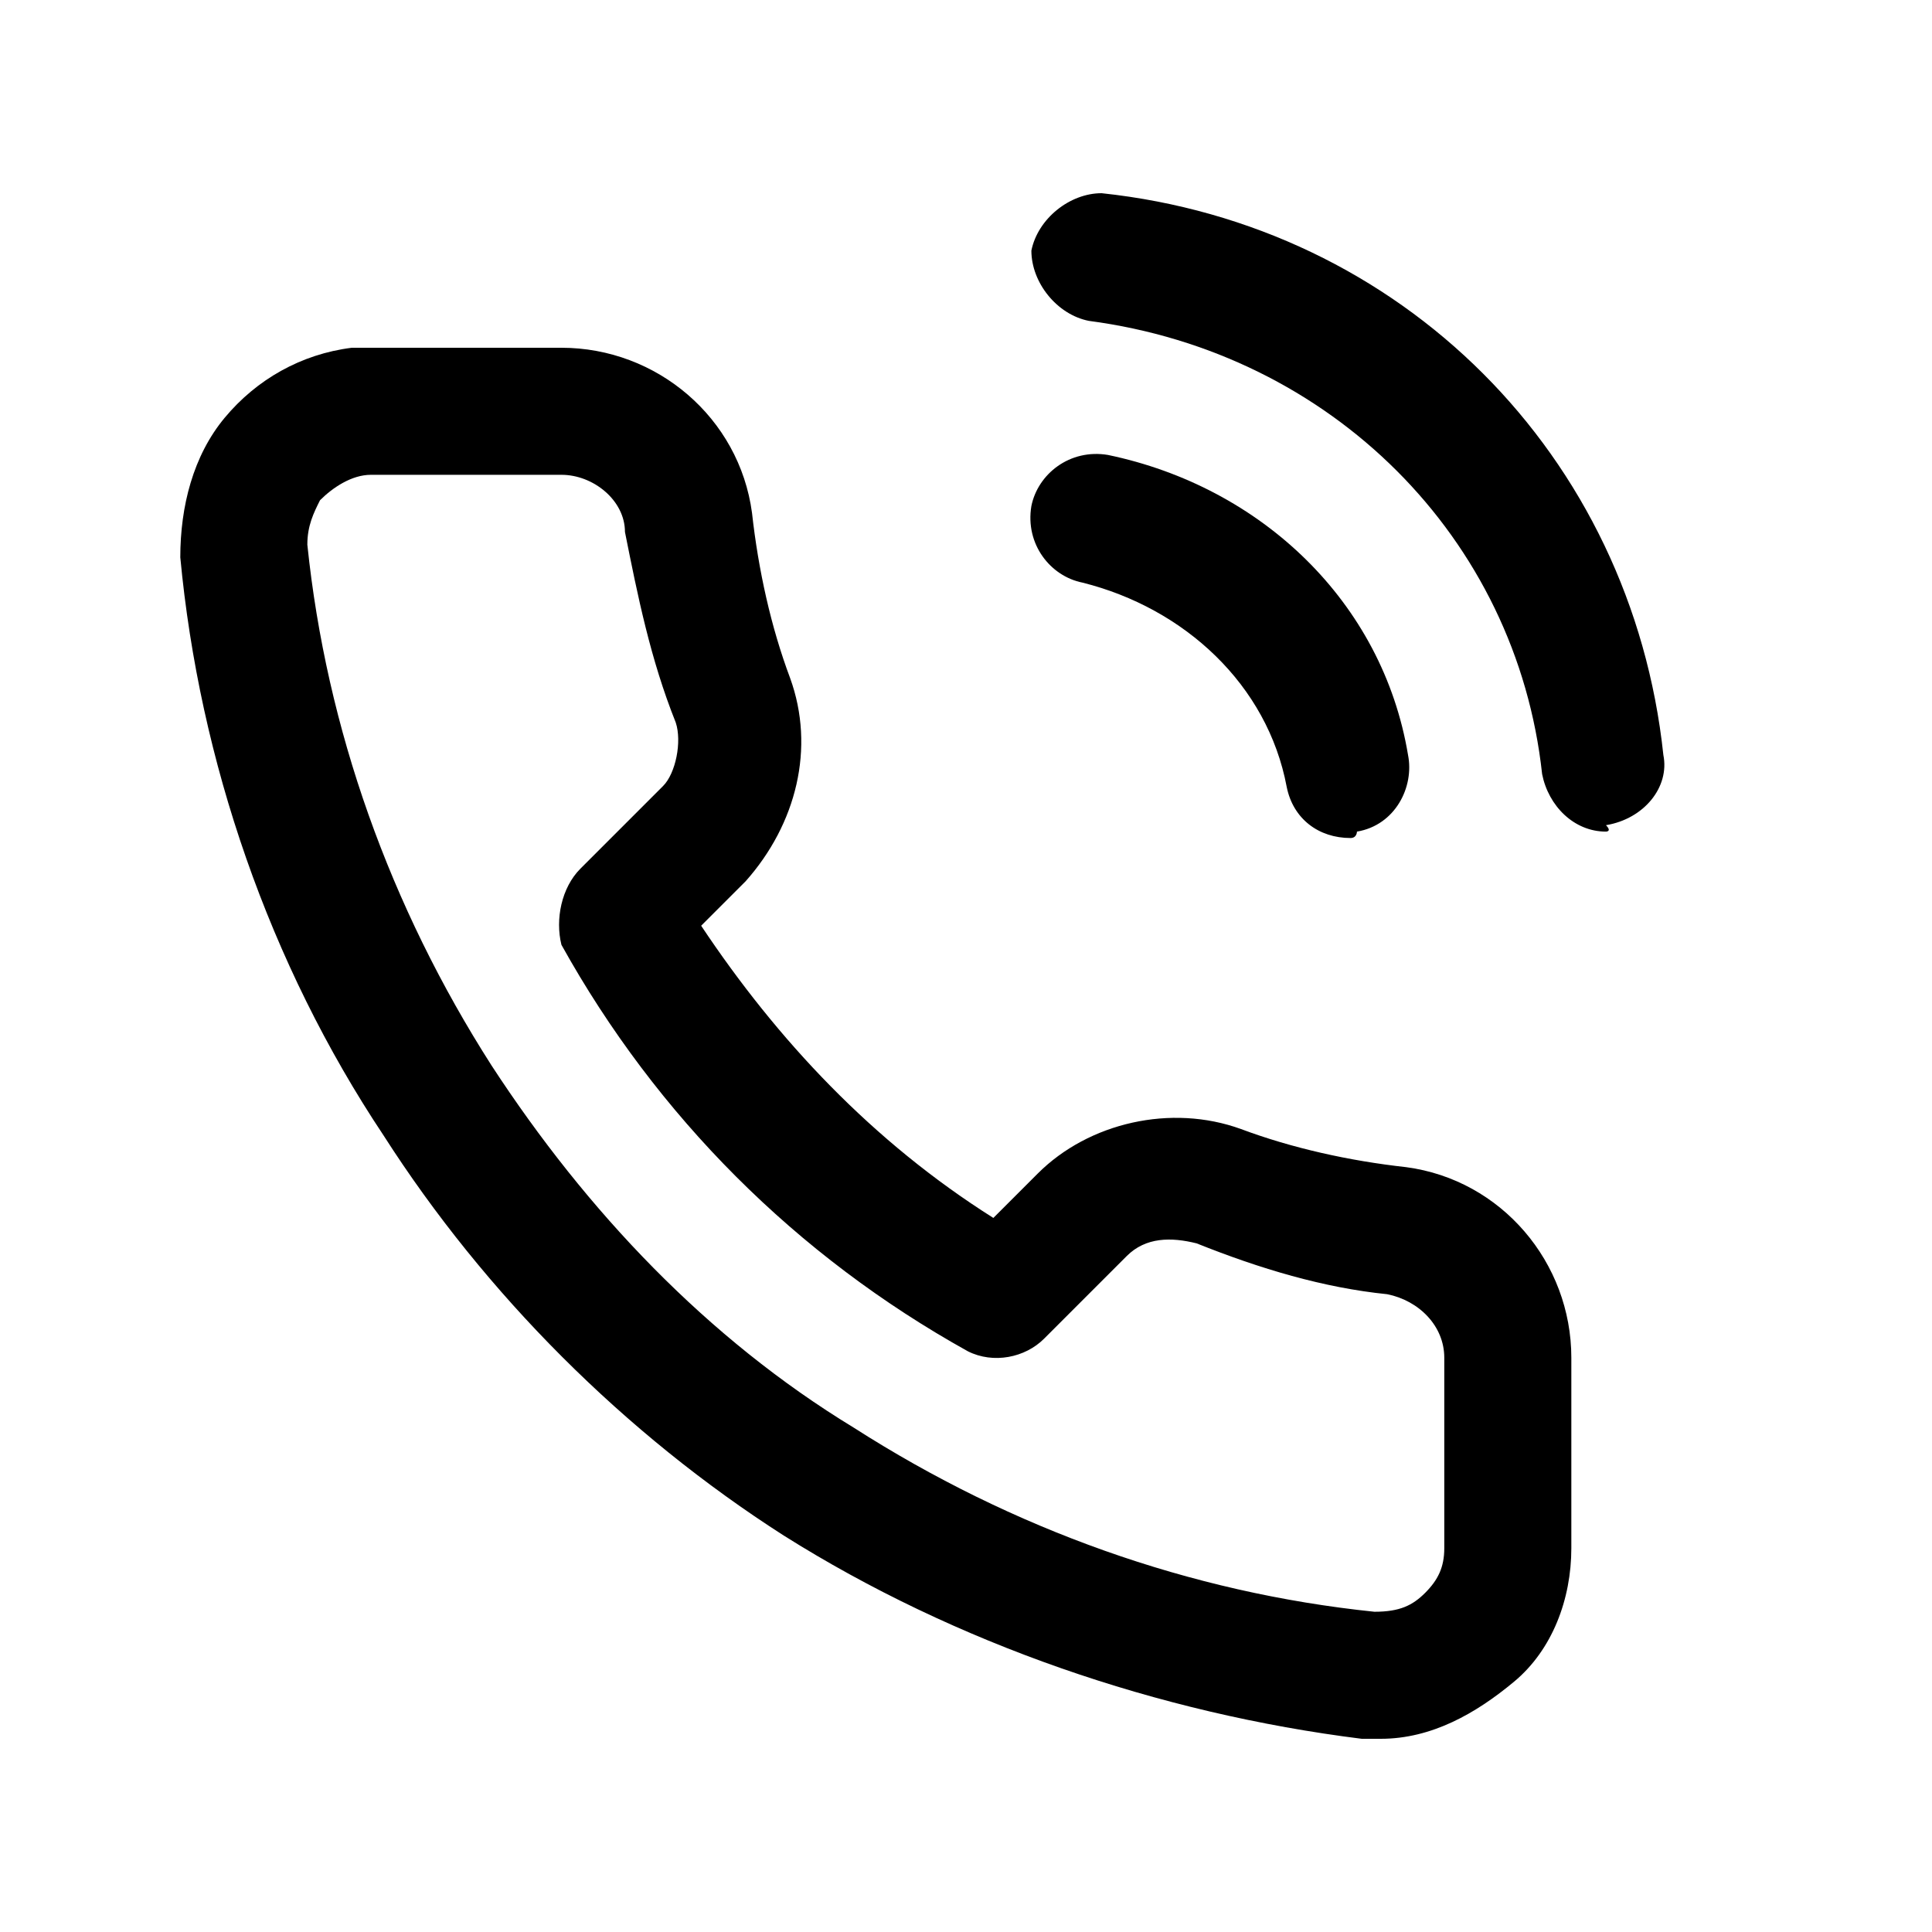
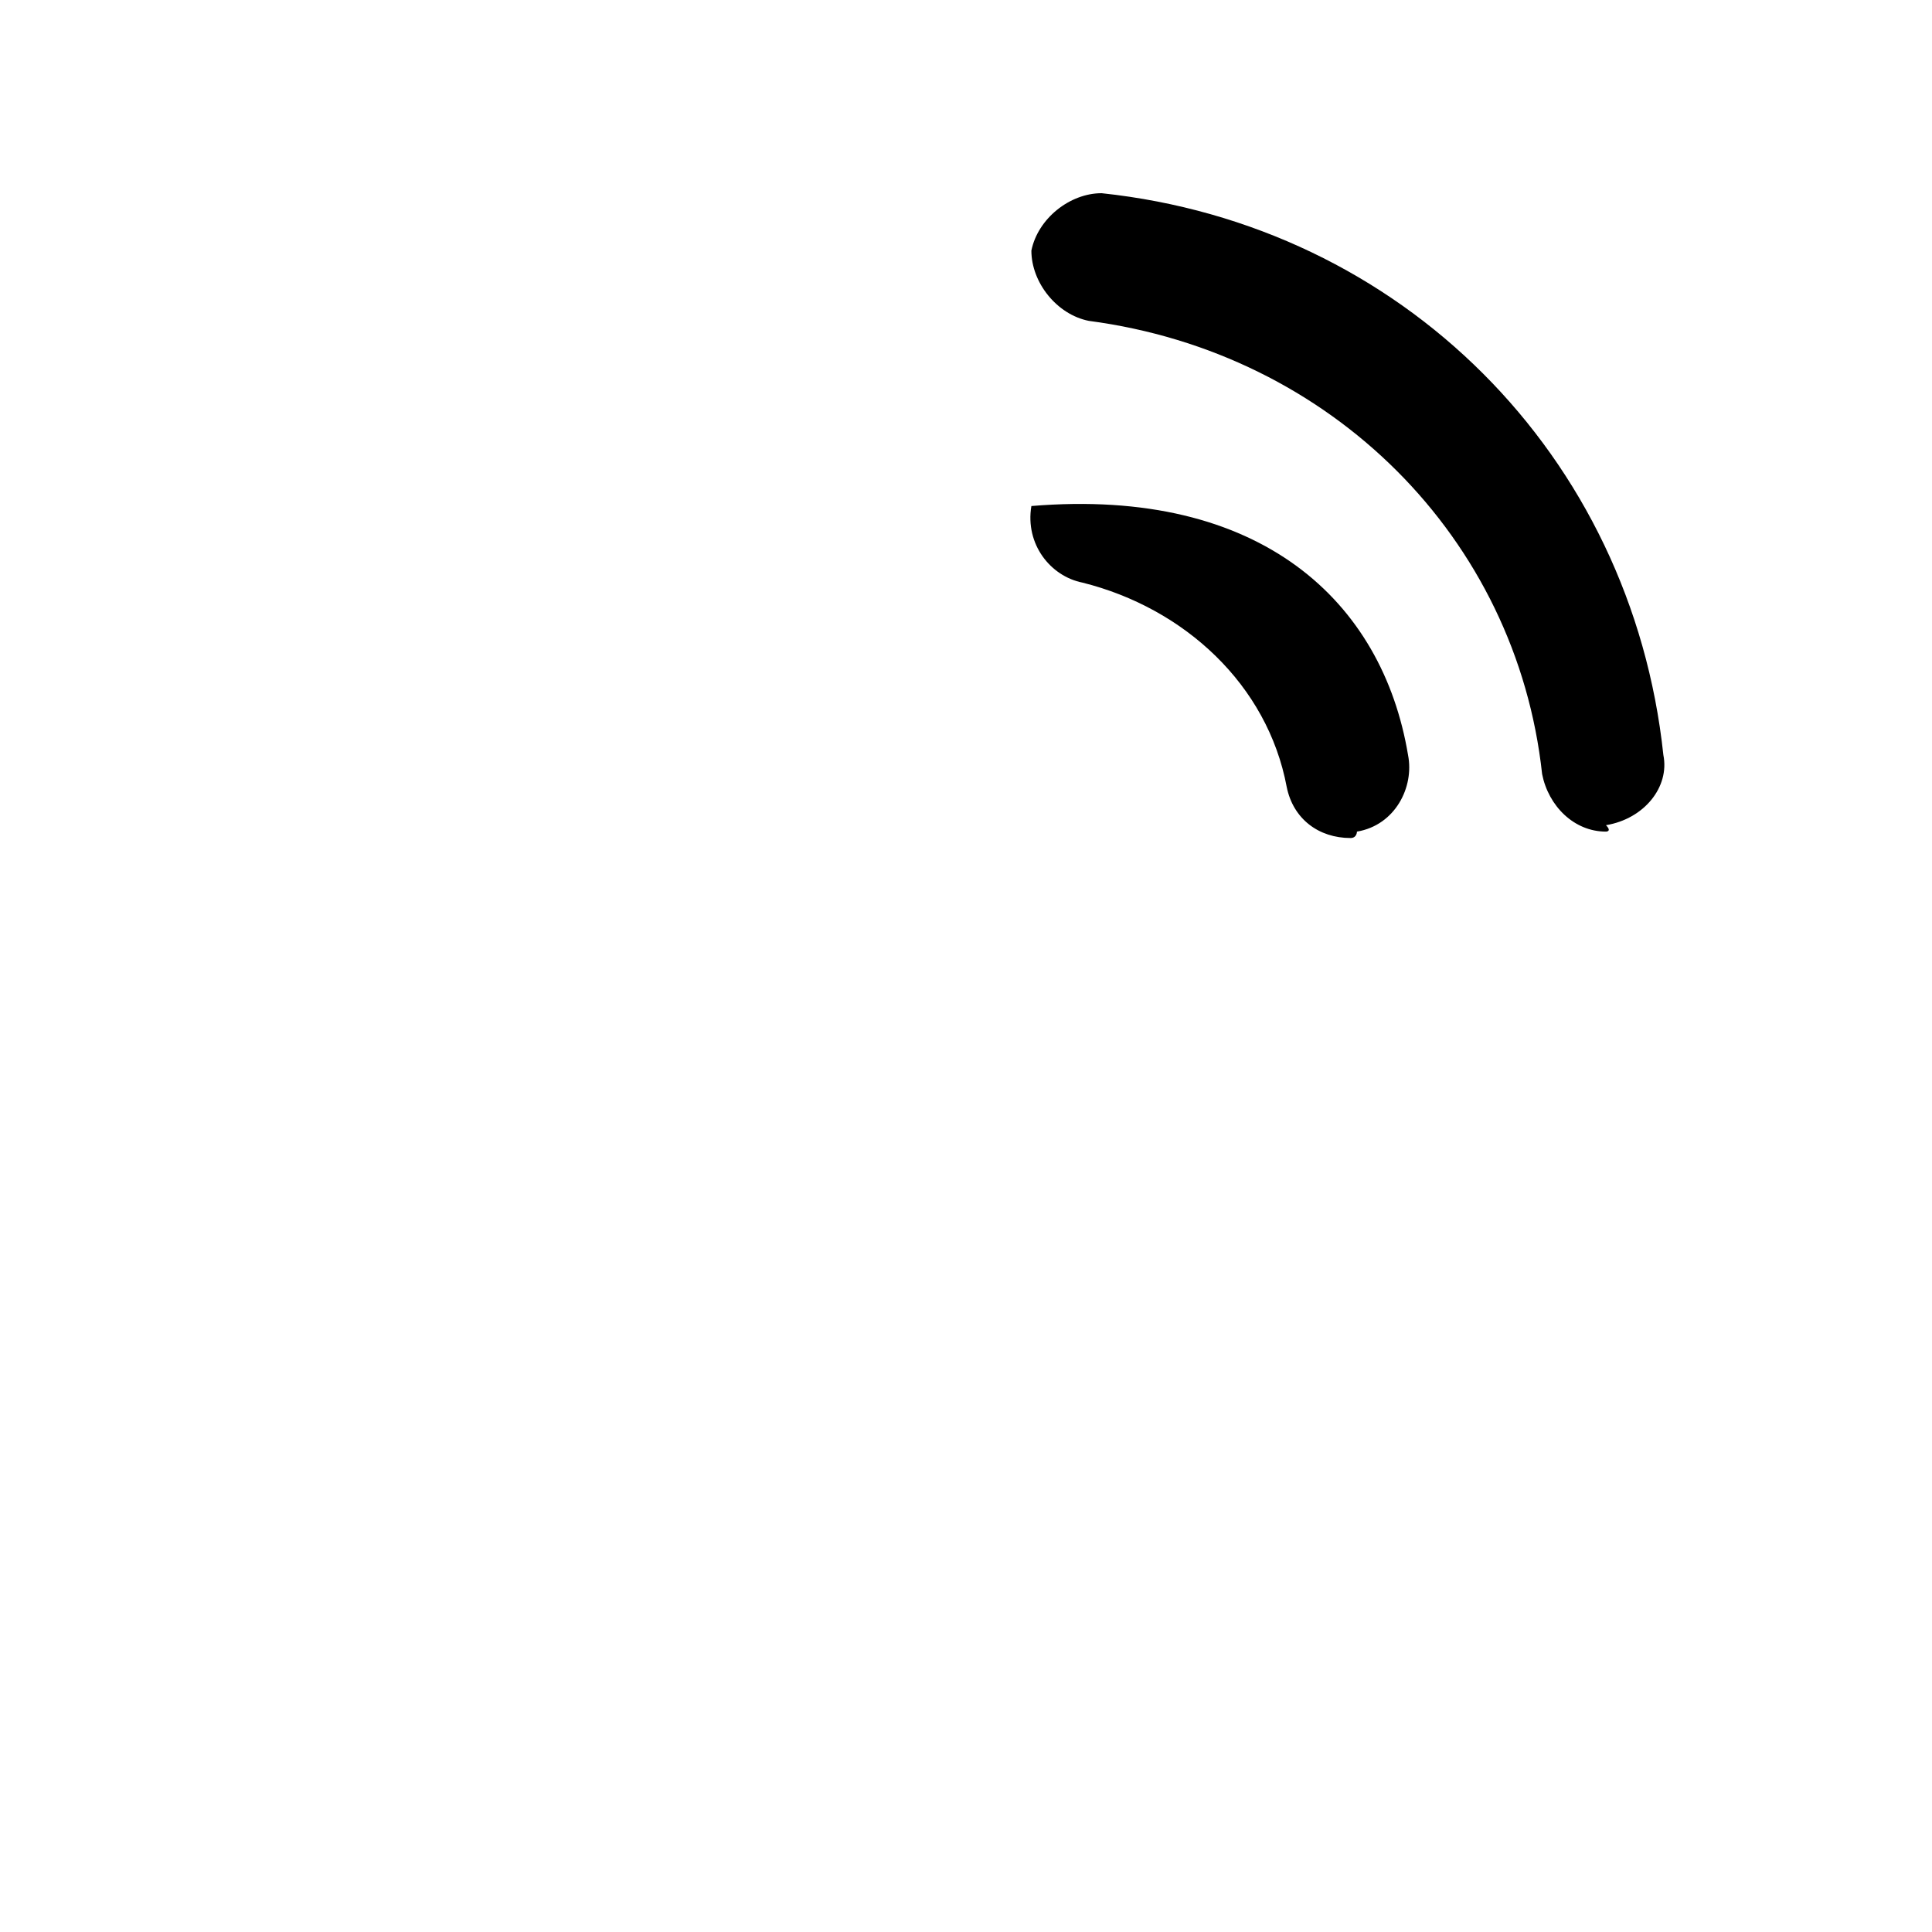
<svg xmlns="http://www.w3.org/2000/svg" fill="none" height="25" viewBox="0 0 25 25" width="25">
  <g id="call-icon">
-     <path d="M17.867 22.5C17.785 22.5 17.703 22.5 17.621 22.5C14.991 22.171 12.361 21.267 10.142 19.87C8.087 18.555 6.278 16.747 4.963 14.692C3.484 12.473 2.58 9.842 2.333 7.212C2.333 6.555 2.498 5.897 2.909 5.404C3.32 4.911 3.895 4.582 4.552 4.5H4.799H7.265C8.498 4.5 9.566 5.404 9.731 6.637C9.813 7.377 9.977 8.116 10.224 8.774C10.552 9.678 10.306 10.664 9.648 11.404L9.073 11.979C10.059 13.459 11.292 14.774 12.854 15.76L13.429 15.185C14.087 14.527 15.155 14.281 16.059 14.61C16.717 14.856 17.456 15.021 18.196 15.103C19.429 15.267 20.333 16.336 20.333 17.569V20.034C20.333 20.692 20.087 21.349 19.593 21.76C19.1 22.171 18.525 22.5 17.867 22.5ZM7.265 6.144H4.799C4.552 6.144 4.306 6.308 4.141 6.473C4.059 6.637 3.977 6.801 3.977 7.048C4.224 9.432 5.046 11.733 6.361 13.788C7.594 15.678 9.155 17.322 11.046 18.473C13.1 19.788 15.402 20.61 17.785 20.856C18.114 20.856 18.279 20.774 18.443 20.61C18.607 20.445 18.689 20.281 18.689 20.034V17.569C18.689 17.157 18.361 16.829 17.95 16.747C17.128 16.664 16.306 16.418 15.484 16.089C15.155 16.007 14.826 16.007 14.58 16.253L13.511 17.322C13.265 17.569 12.854 17.651 12.525 17.486C10.306 16.253 8.498 14.445 7.265 12.226C7.183 11.897 7.265 11.486 7.511 11.24L8.58 10.171C8.744 10.007 8.826 9.596 8.744 9.349C8.415 8.527 8.251 7.705 8.087 6.884C8.087 6.473 7.676 6.144 7.265 6.144Z" fill="black" id="Vector" />
    <g id="Group">
-       <path d="M17.476 10.844C17.063 10.844 16.733 10.596 16.65 10.183C16.402 8.861 15.329 7.87 14.007 7.539C13.594 7.457 13.263 7.043 13.346 6.548C13.429 6.135 13.842 5.804 14.337 5.887C16.32 6.3 17.89 7.787 18.22 9.77C18.302 10.183 18.055 10.678 17.559 10.761C17.559 10.761 17.559 10.844 17.476 10.844ZM20.781 10.761C20.368 10.761 20.037 10.43 19.955 10.017C19.624 6.961 17.229 4.565 14.089 4.152C13.676 4.07 13.346 3.657 13.346 3.243C13.429 2.83 13.842 2.5 14.255 2.5C18.137 2.913 21.111 5.887 21.524 9.77C21.607 10.183 21.276 10.596 20.781 10.678C20.863 10.761 20.781 10.761 20.781 10.761Z" fill="black" id="Vector_2" />
+       <path d="M17.476 10.844C17.063 10.844 16.733 10.596 16.65 10.183C16.402 8.861 15.329 7.87 14.007 7.539C13.594 7.457 13.263 7.043 13.346 6.548C16.32 6.3 17.89 7.787 18.22 9.77C18.302 10.183 18.055 10.678 17.559 10.761C17.559 10.761 17.559 10.844 17.476 10.844ZM20.781 10.761C20.368 10.761 20.037 10.43 19.955 10.017C19.624 6.961 17.229 4.565 14.089 4.152C13.676 4.07 13.346 3.657 13.346 3.243C13.429 2.83 13.842 2.5 14.255 2.5C18.137 2.913 21.111 5.887 21.524 9.77C21.607 10.183 21.276 10.596 20.781 10.678C20.863 10.761 20.781 10.761 20.781 10.761Z" fill="black" id="Vector_2" />
    </g>
  </g>
</svg>